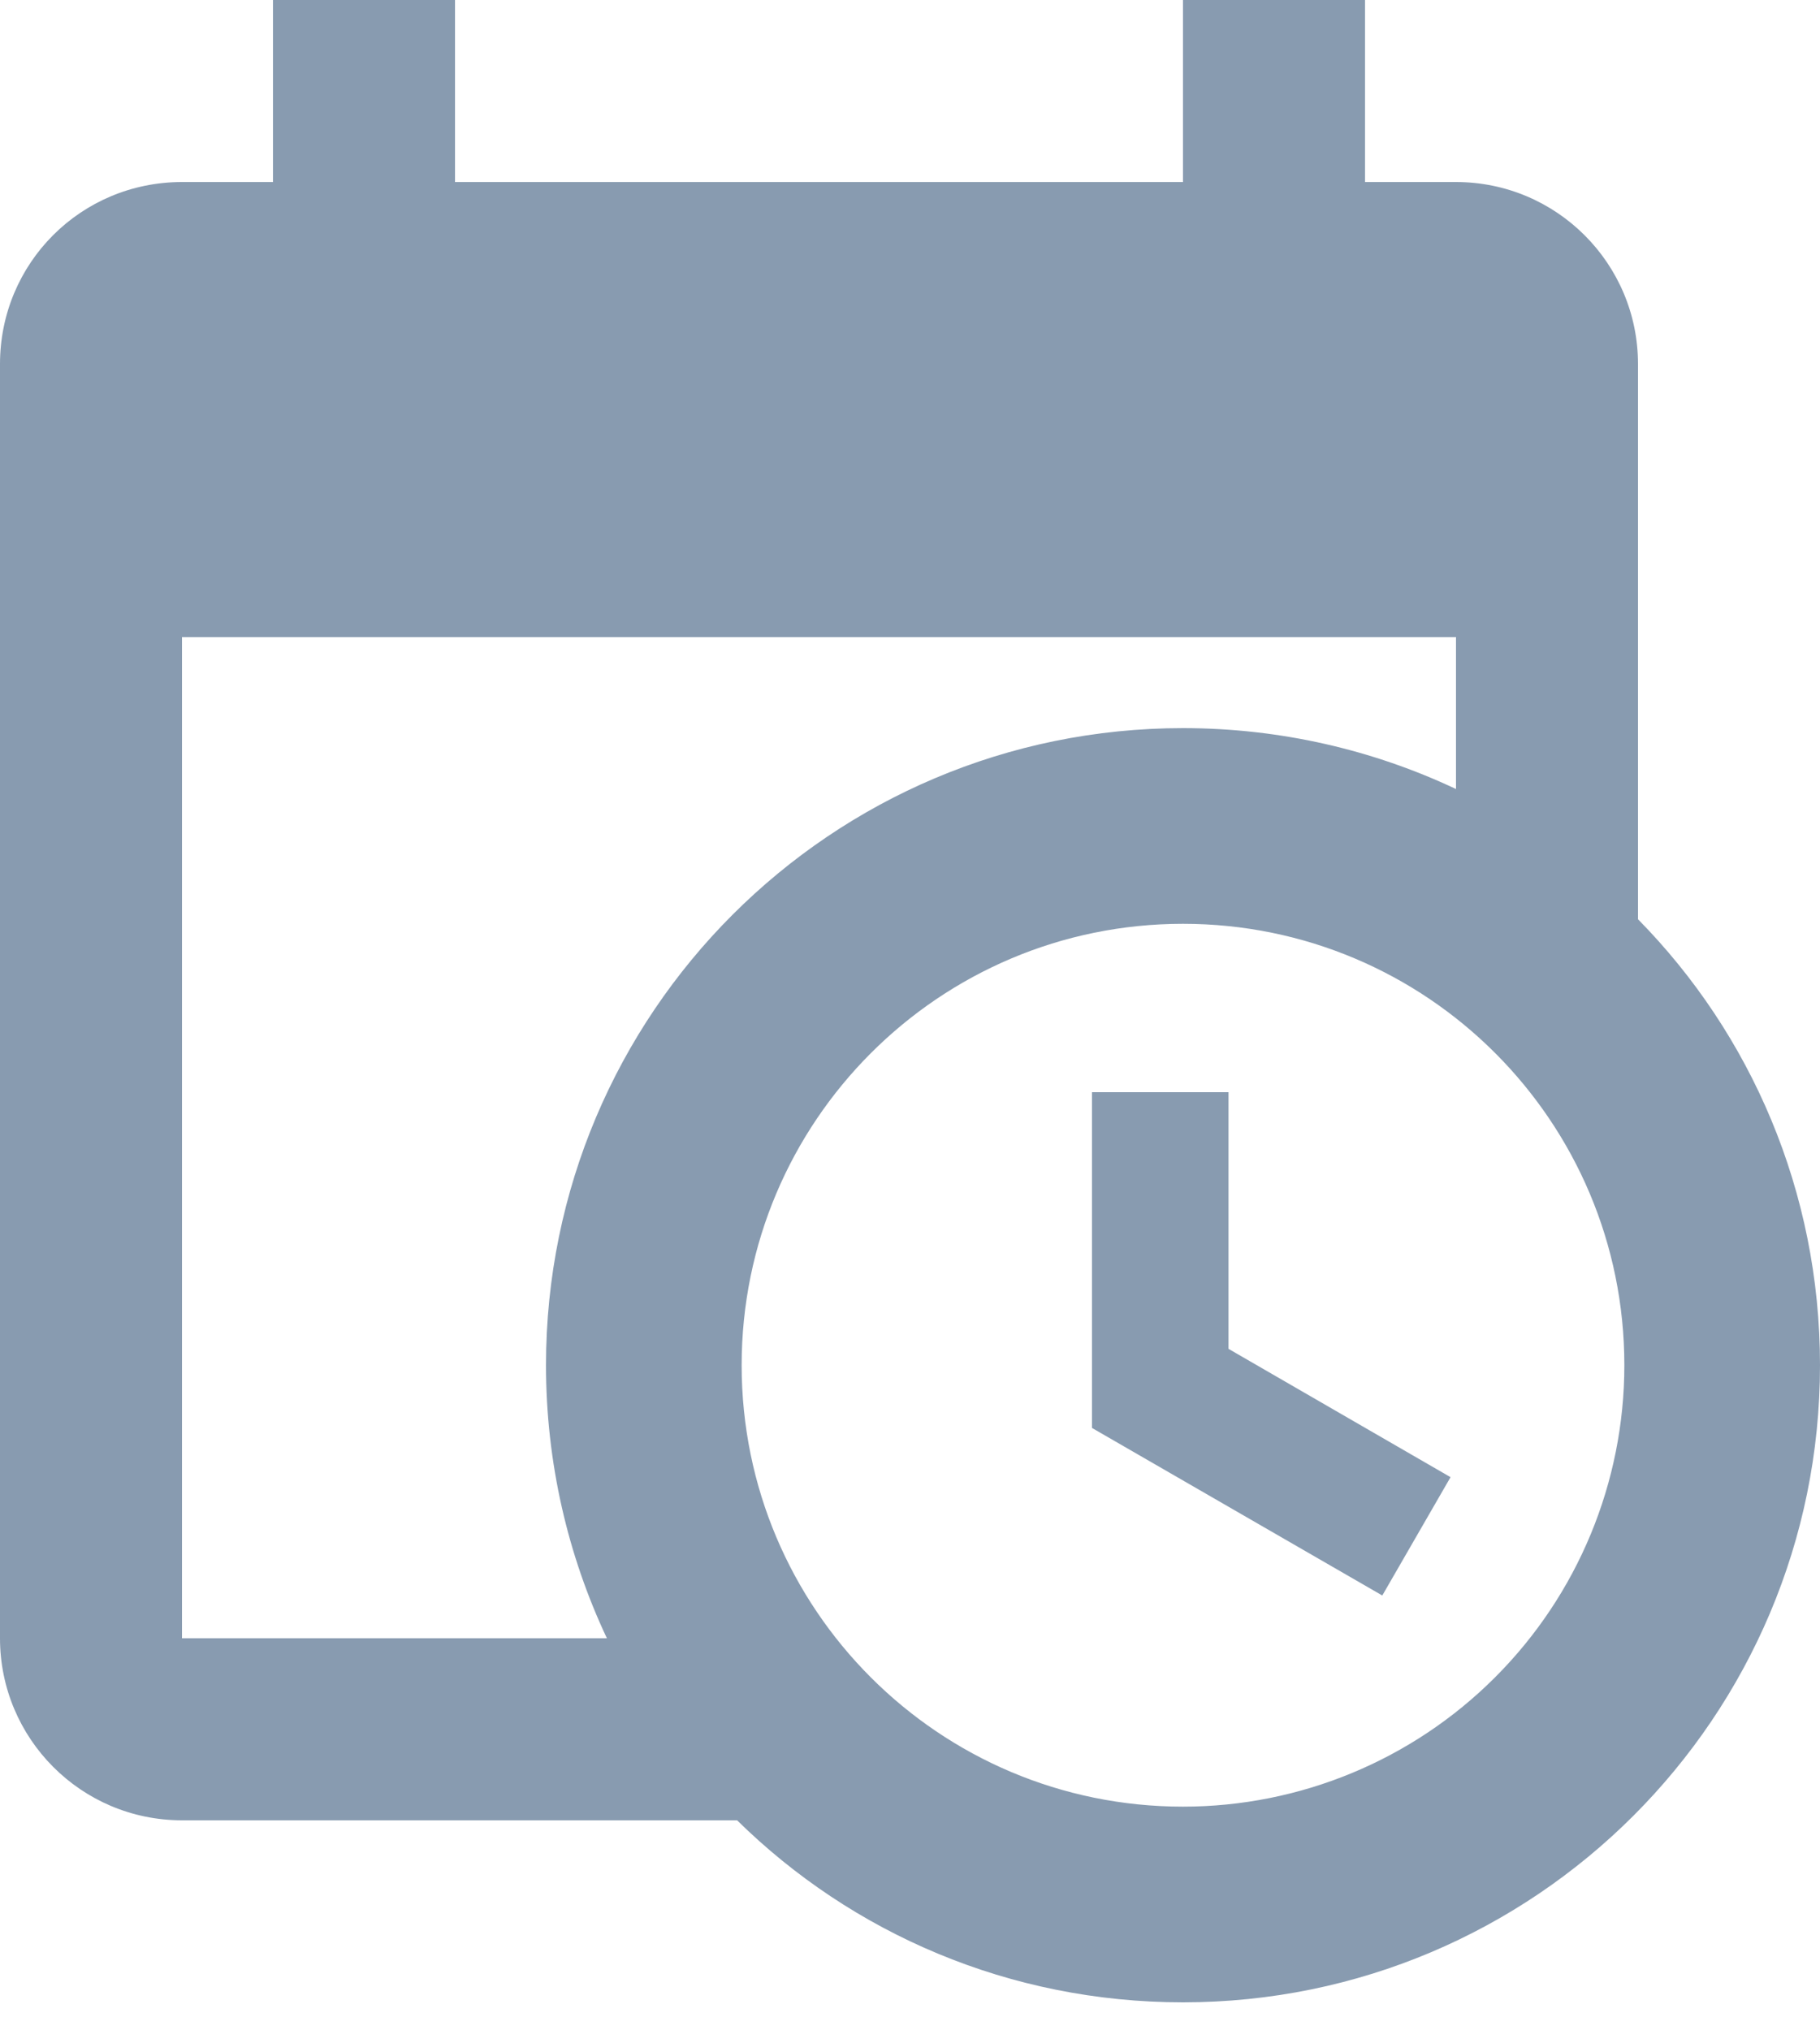
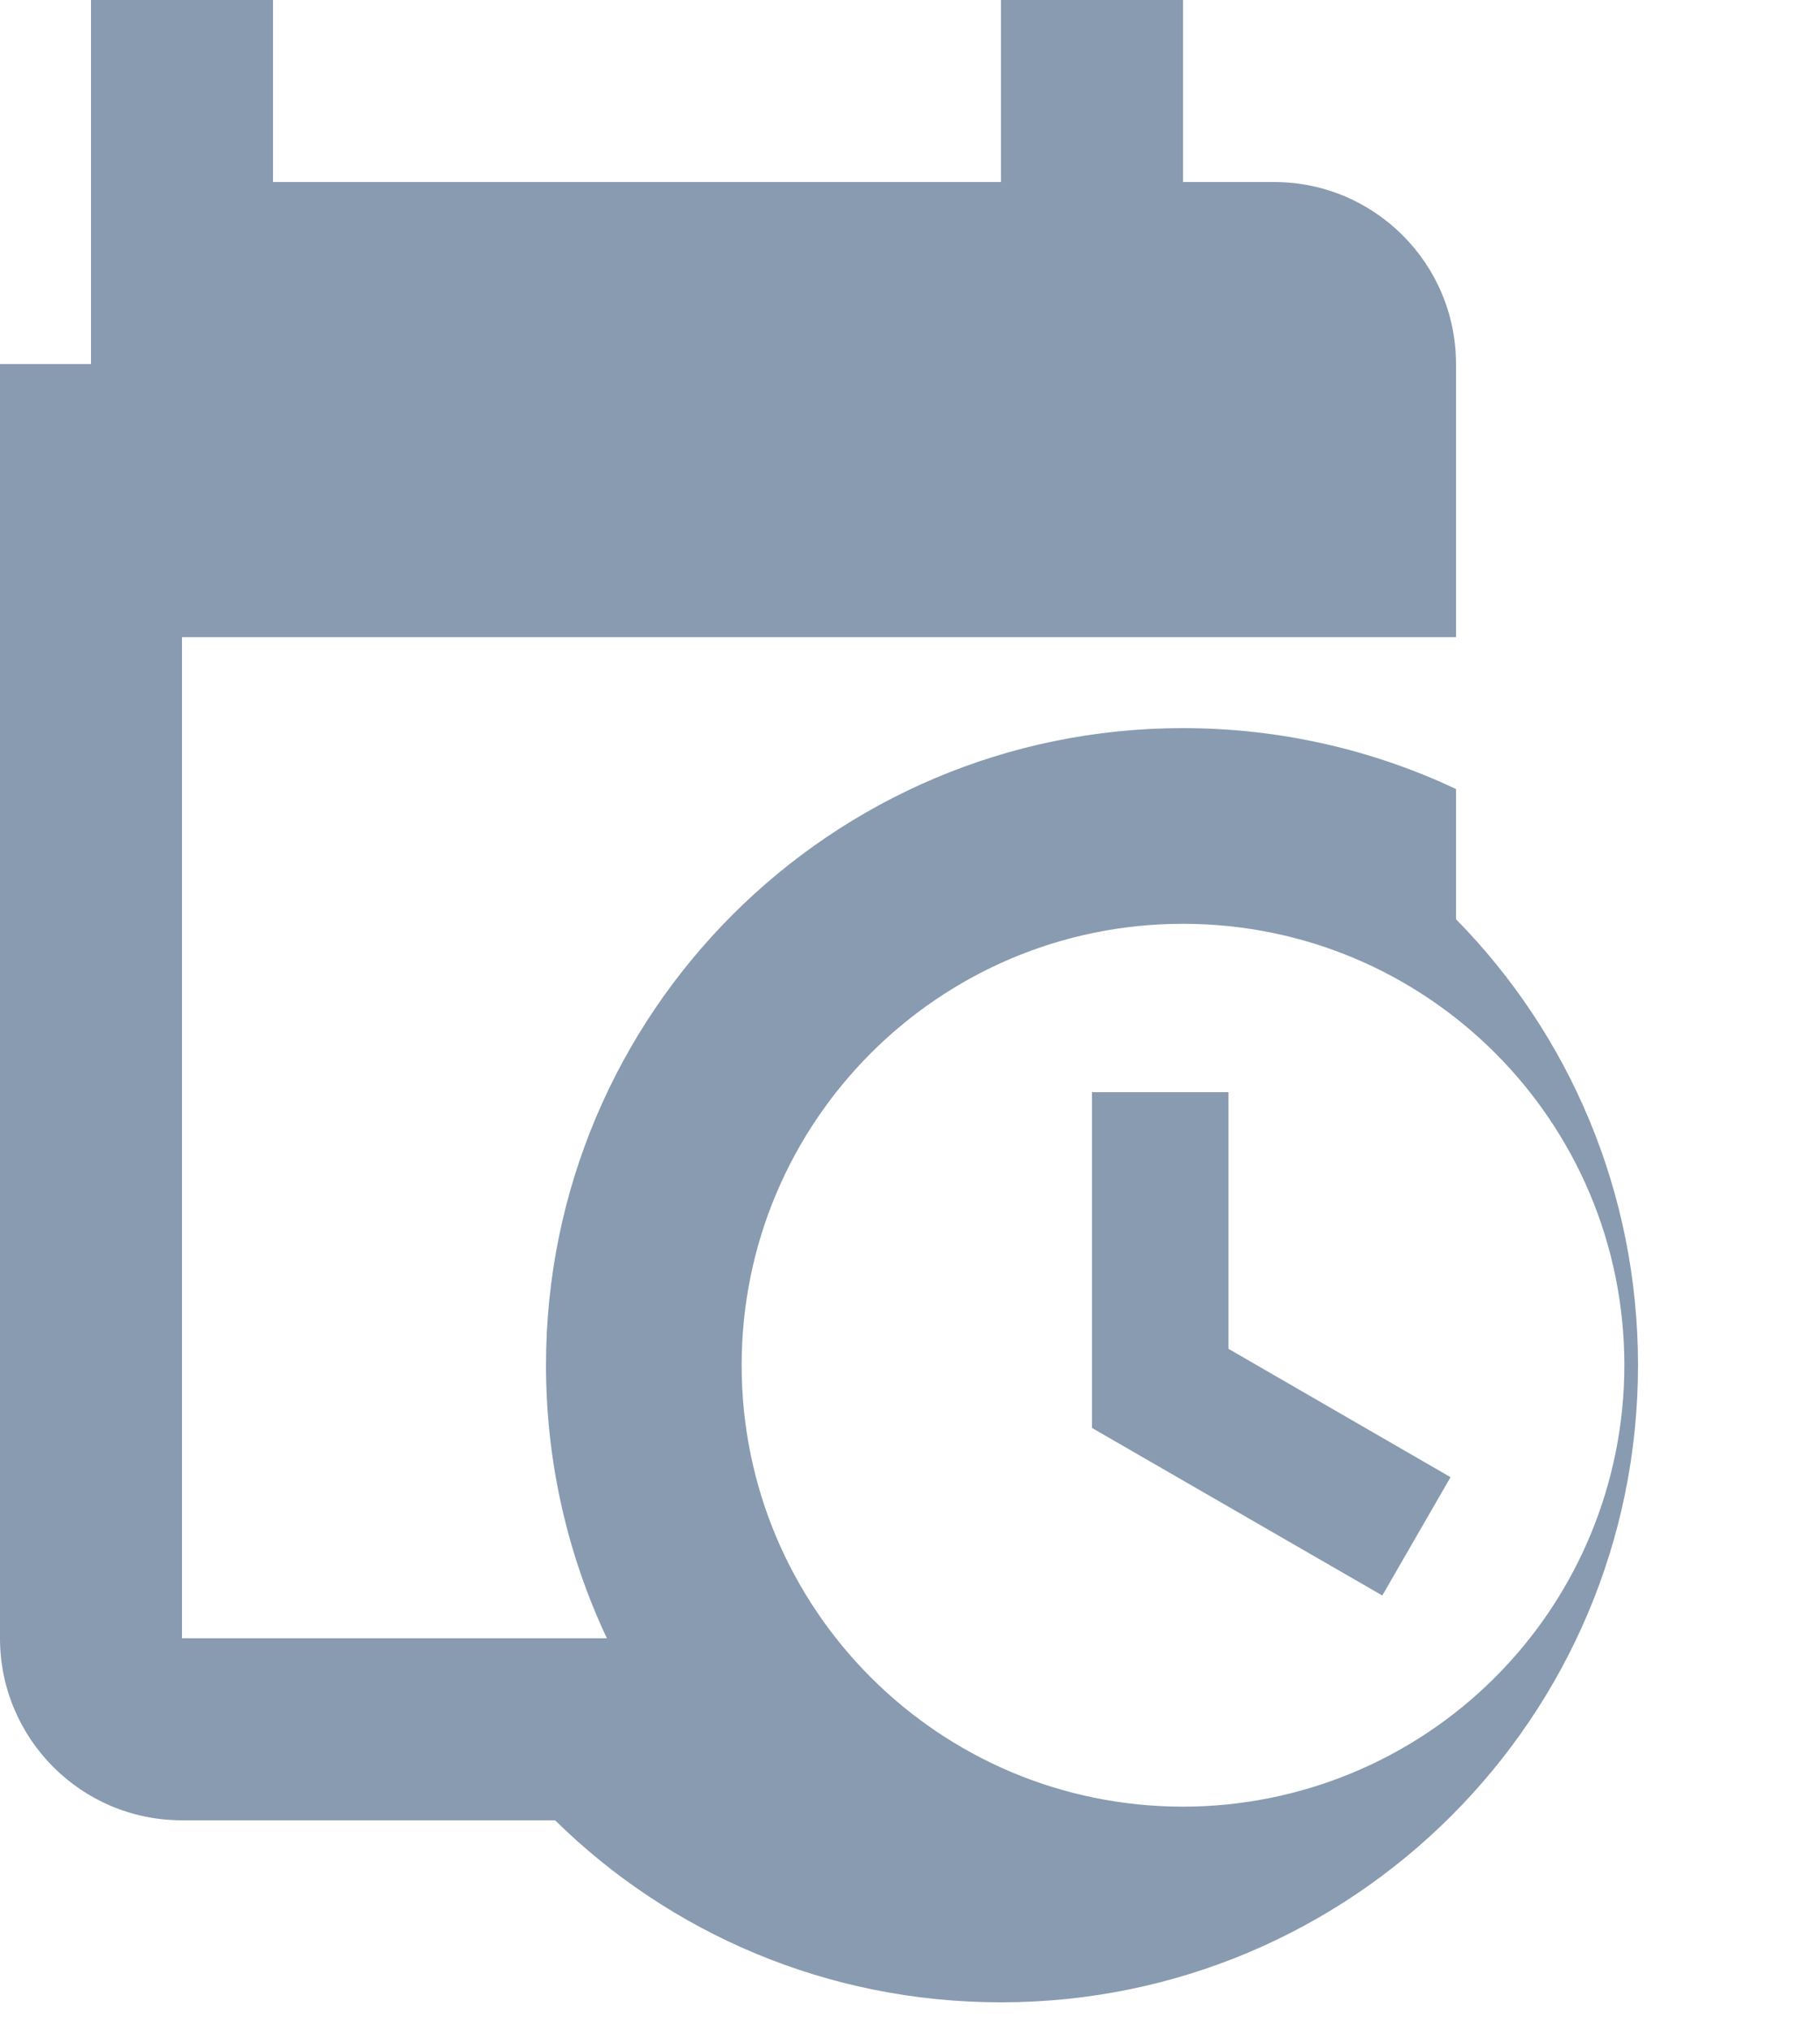
<svg xmlns="http://www.w3.org/2000/svg" width="26" height="29" viewBox="0 0 26 29">
  <title>Shape</title>
-   <path d="M15.6 15.6h1.95v3.666l3.172 1.833-.975 1.69-4.147-2.393V15.6zm5.2-6.5H2.6v14.3h6.07c-.558-1.183-.87-2.51-.87-3.9 0-5.026 4.074-9.1 9.1-9.1 1.39 0 2.717.312 3.9.87V9.1zM2.6 26C1.157 26 0 24.83 0 23.4V5.2c0-1.443 1.157-2.6 2.6-2.6h1.3V0h2.6v2.6h10.4V0h2.6v2.6h1.3c1.436 0 2.6 1.164 2.6 2.6v7.93c1.612 1.638 2.6 3.887 2.6 6.37 0 5.026-4.074 9.1-9.1 9.1-2.483 0-4.732-.988-6.37-2.6H2.6zm14.3-12.805c-3.482 0-6.305 2.823-6.305 6.305 0 3.484 2.82 6.305 6.305 6.305 1.672 0 3.276-.664 4.458-1.847 1.183-1.182 1.847-2.786 1.847-4.458 0-3.484-2.82-6.305-6.305-6.305z" fill="#889BB0" fill-rule="evenodd" />
+   <path d="M15.6 15.6h1.95v3.666l3.172 1.833-.975 1.69-4.147-2.393V15.6zm5.2-6.5H2.6v14.3h6.07c-.558-1.183-.87-2.51-.87-3.9 0-5.026 4.074-9.1 9.1-9.1 1.39 0 2.717.312 3.9.87V9.1zM2.6 26C1.157 26 0 24.83 0 23.4V5.2h1.3V0h2.6v2.6h10.4V0h2.6v2.6h1.3c1.436 0 2.6 1.164 2.6 2.6v7.93c1.612 1.638 2.6 3.887 2.6 6.37 0 5.026-4.074 9.1-9.1 9.1-2.483 0-4.732-.988-6.37-2.6H2.6zm14.3-12.805c-3.482 0-6.305 2.823-6.305 6.305 0 3.484 2.82 6.305 6.305 6.305 1.672 0 3.276-.664 4.458-1.847 1.183-1.182 1.847-2.786 1.847-4.458 0-3.484-2.82-6.305-6.305-6.305z" fill="#889BB0" fill-rule="evenodd" />
</svg>